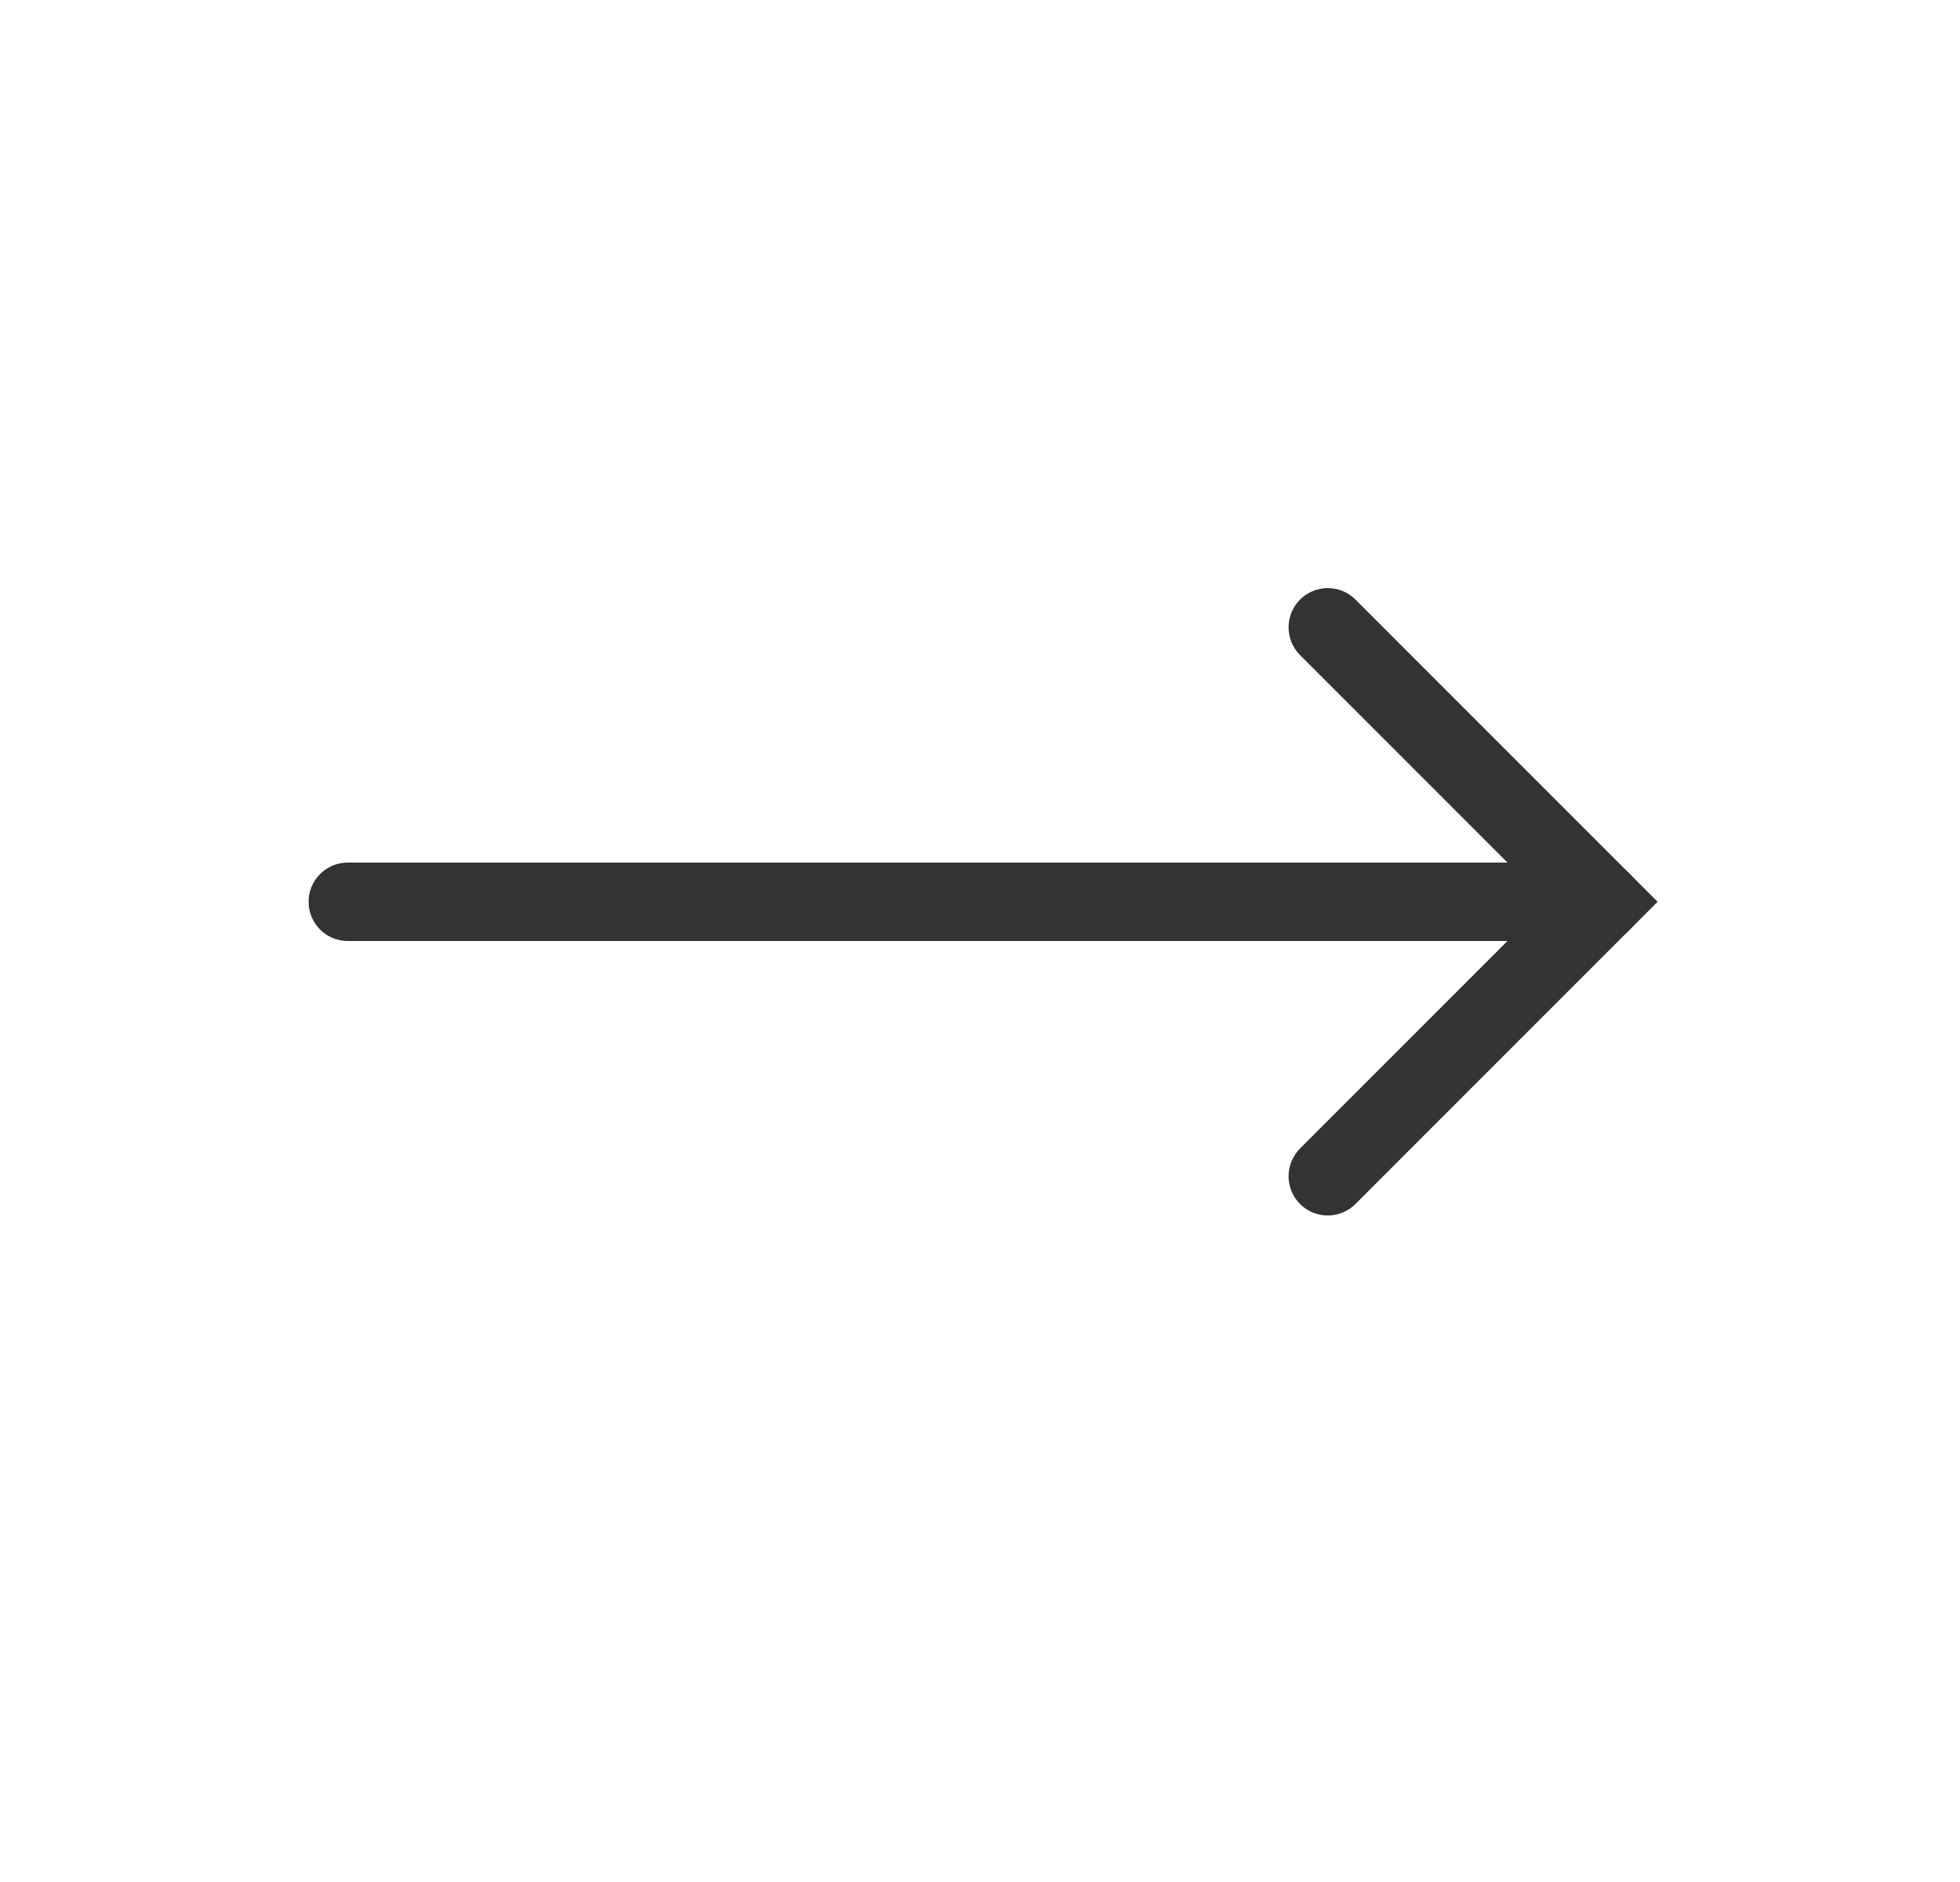
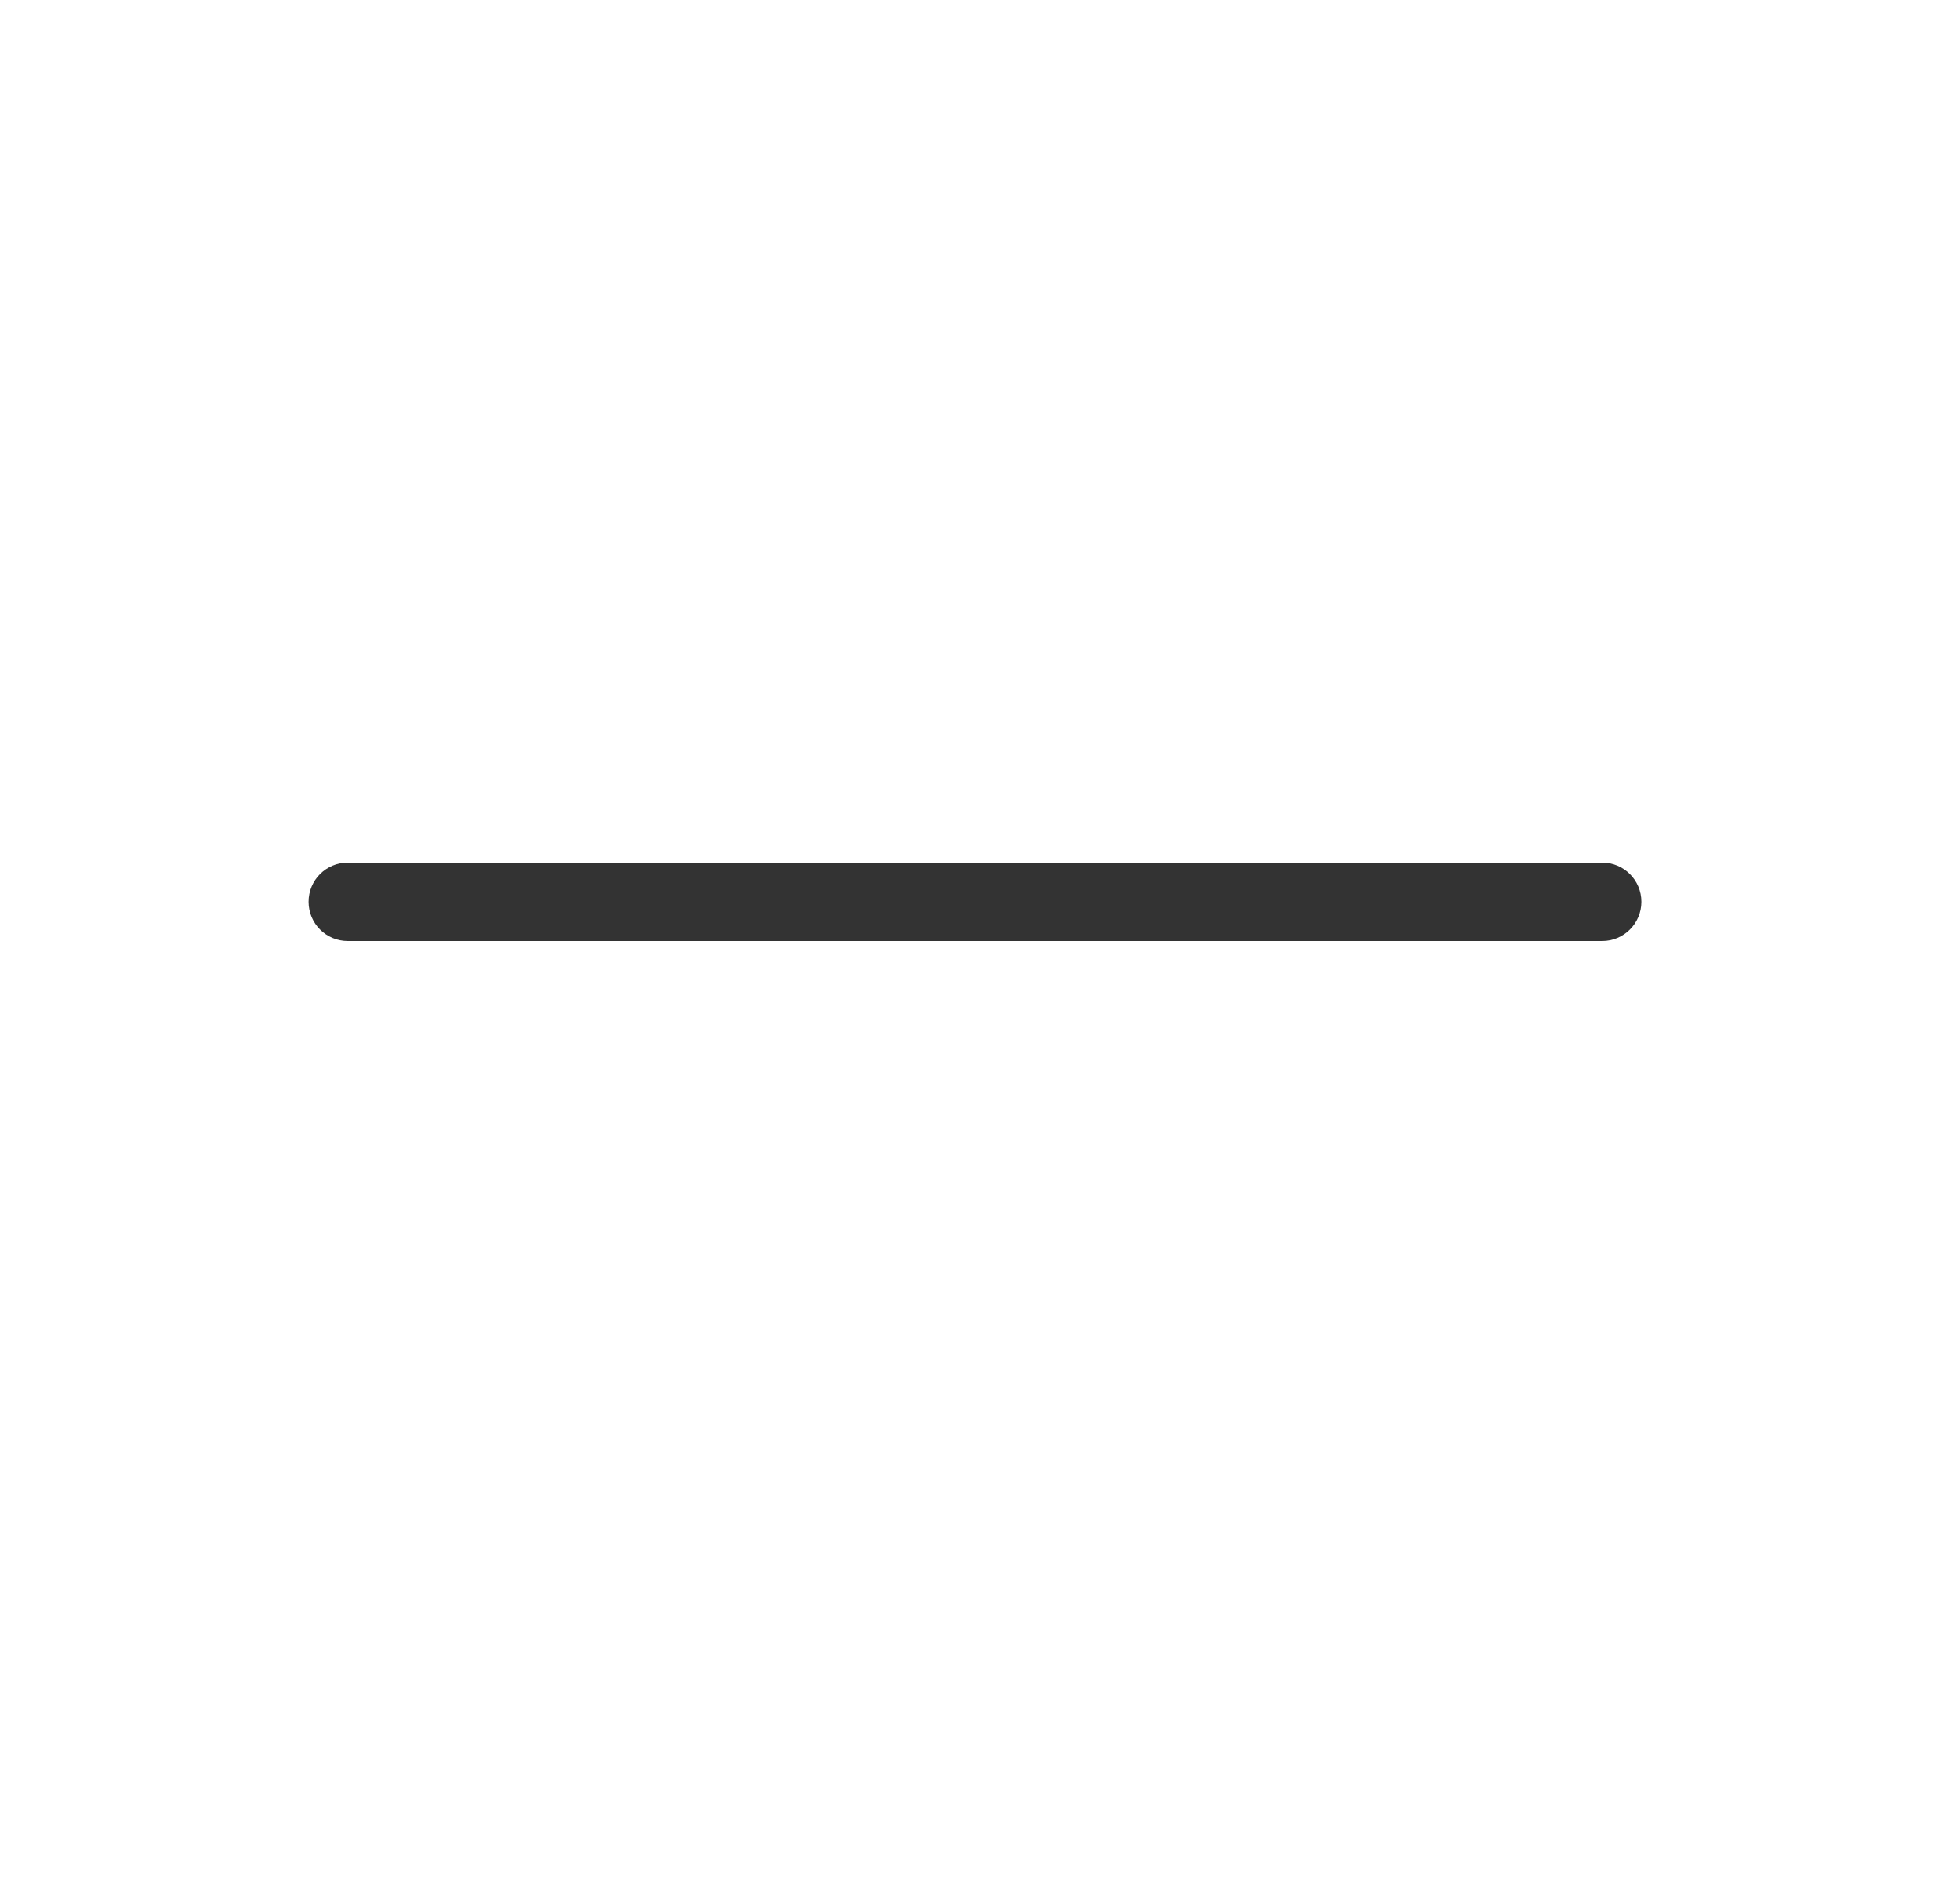
<svg xmlns="http://www.w3.org/2000/svg" width="25" height="24" viewBox="0 0 25 24" fill="none">
  <path fill-rule="evenodd" clip-rule="evenodd" d="M3.936 11.5C3.936 11.224 4.159 11 4.436 11L20.436 11C20.712 11 20.936 11.224 20.936 11.5C20.936 11.776 20.712 12 20.436 12L4.436 12C4.159 12 3.936 11.776 3.936 11.5Z" fill="#333333" />
-   <path fill-rule="evenodd" clip-rule="evenodd" d="M16.582 7.646C16.777 7.451 17.094 7.451 17.289 7.646L21.143 11.5L17.289 15.354C17.094 15.549 16.777 15.549 16.582 15.354C16.387 15.158 16.387 14.842 16.582 14.646L19.728 11.5L16.582 8.354C16.387 8.158 16.387 7.842 16.582 7.646Z" fill="#333333" />
</svg>